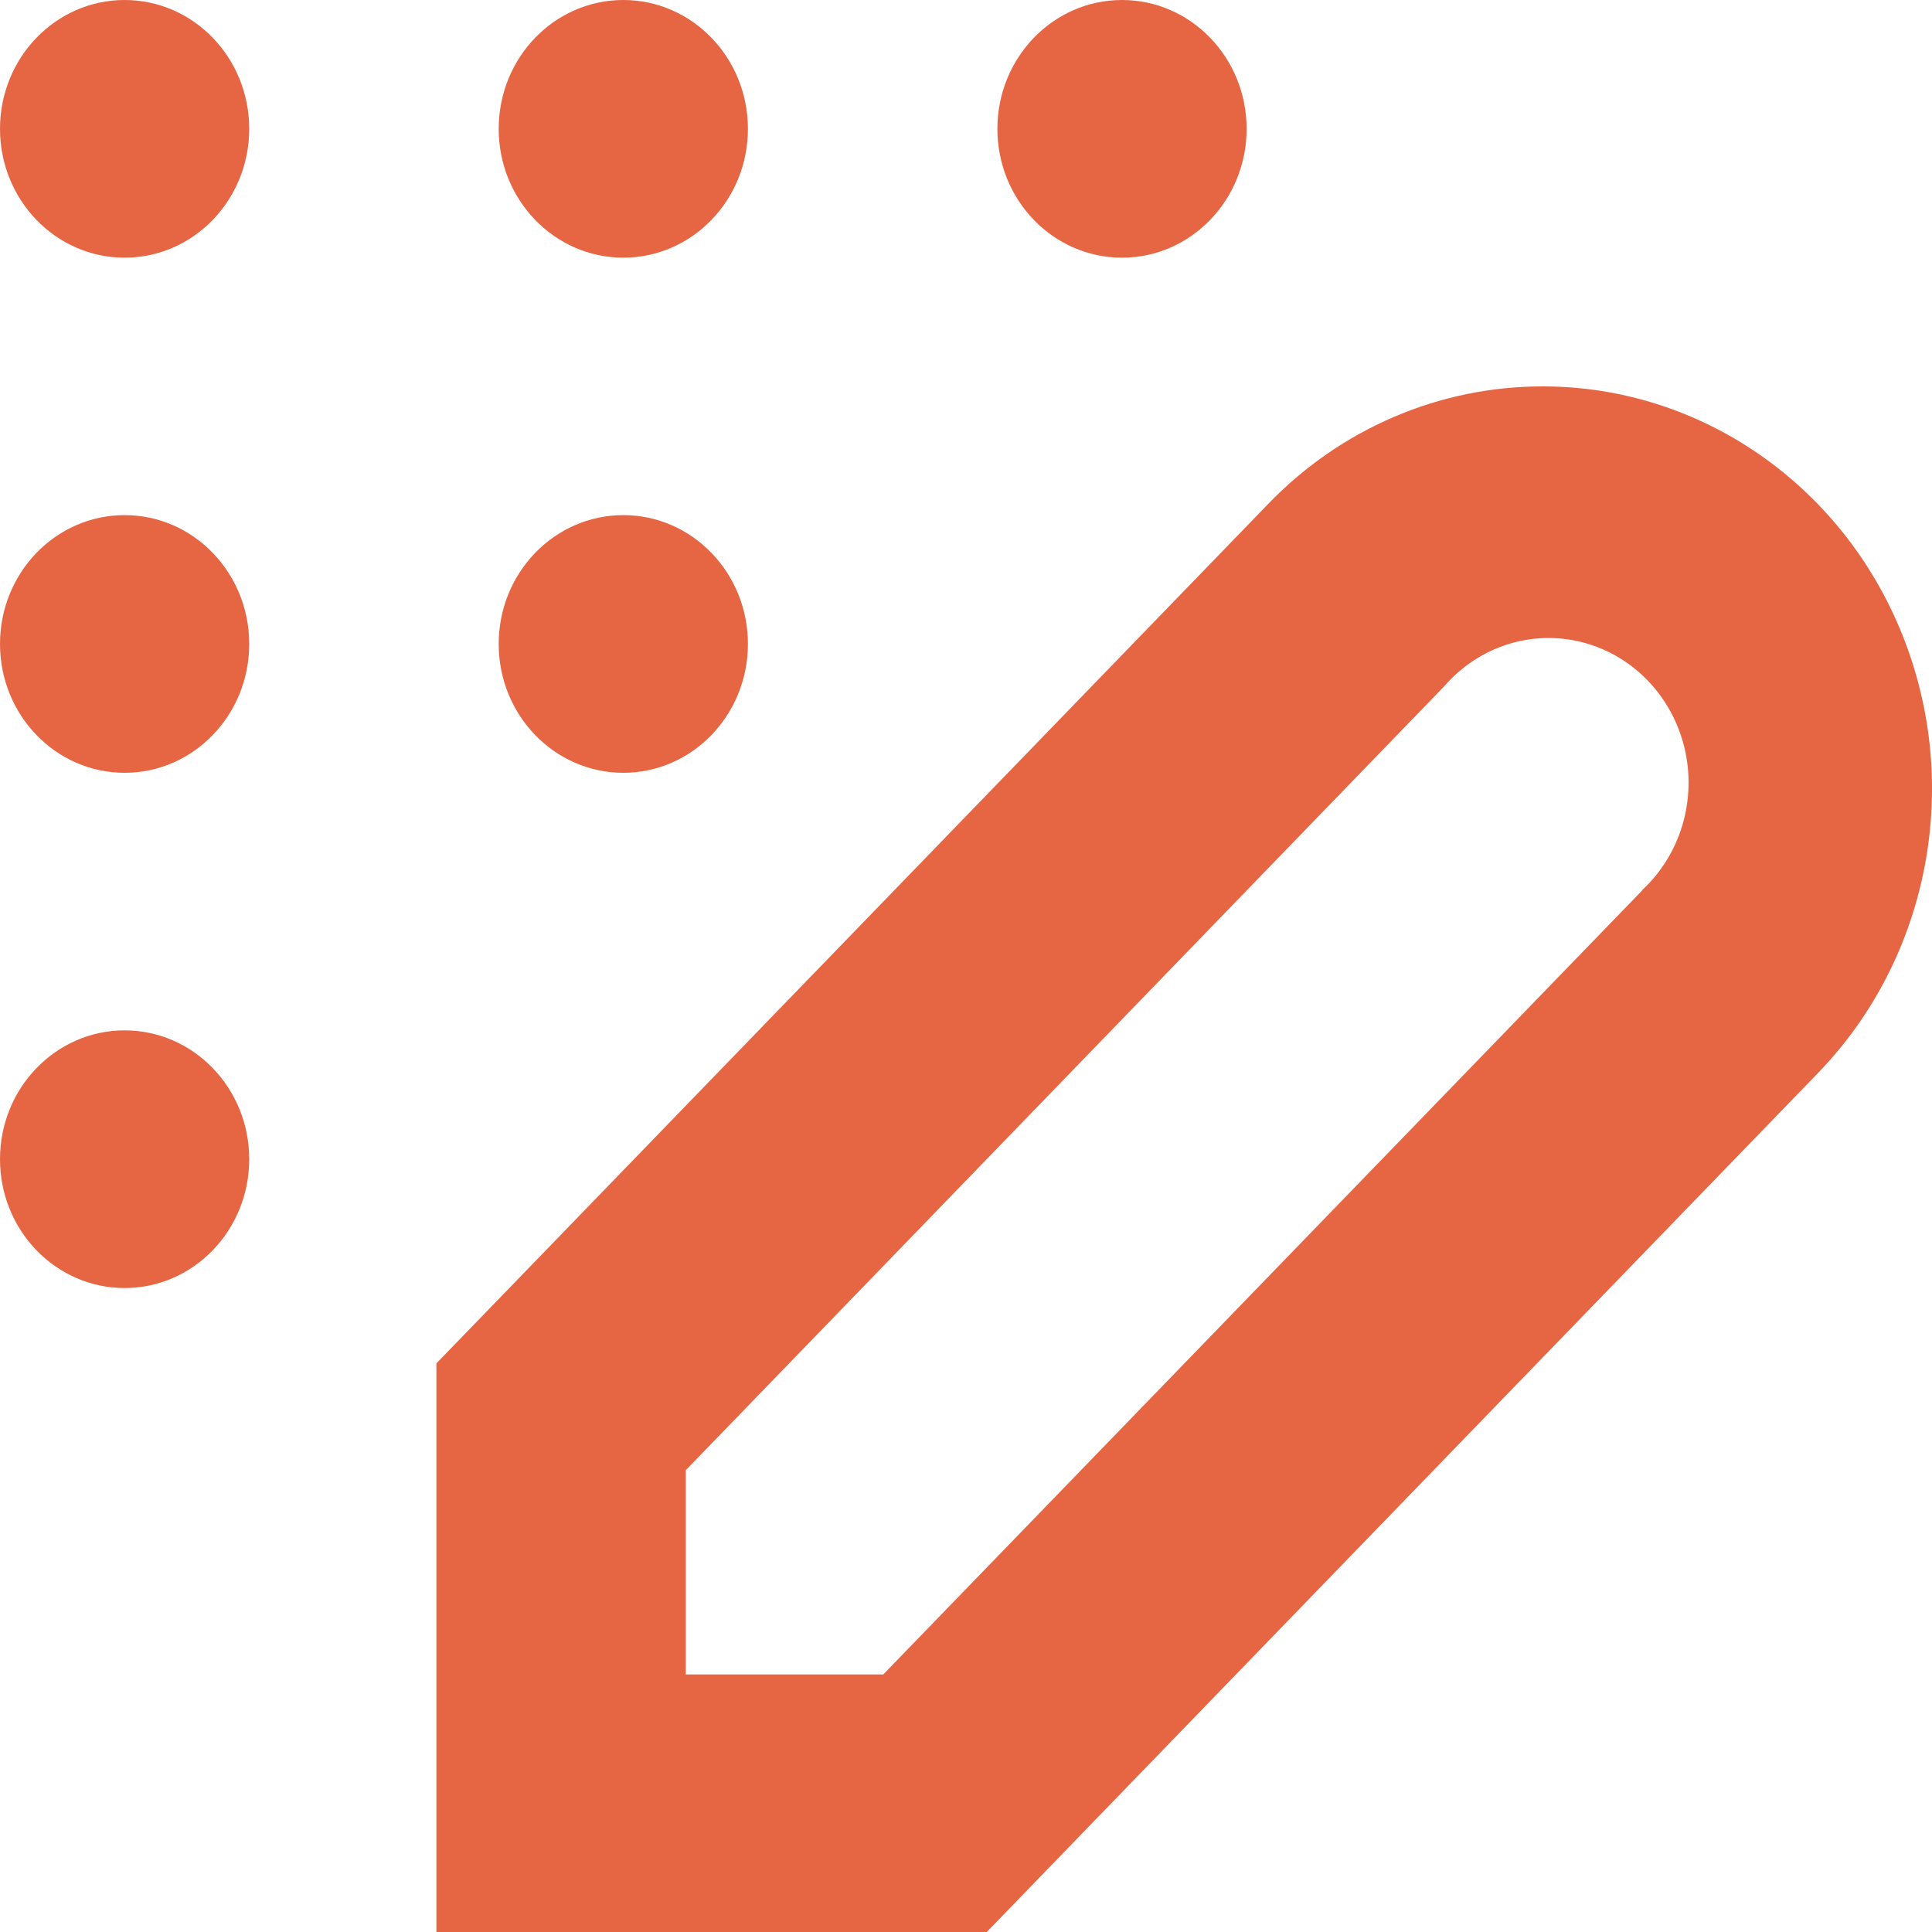
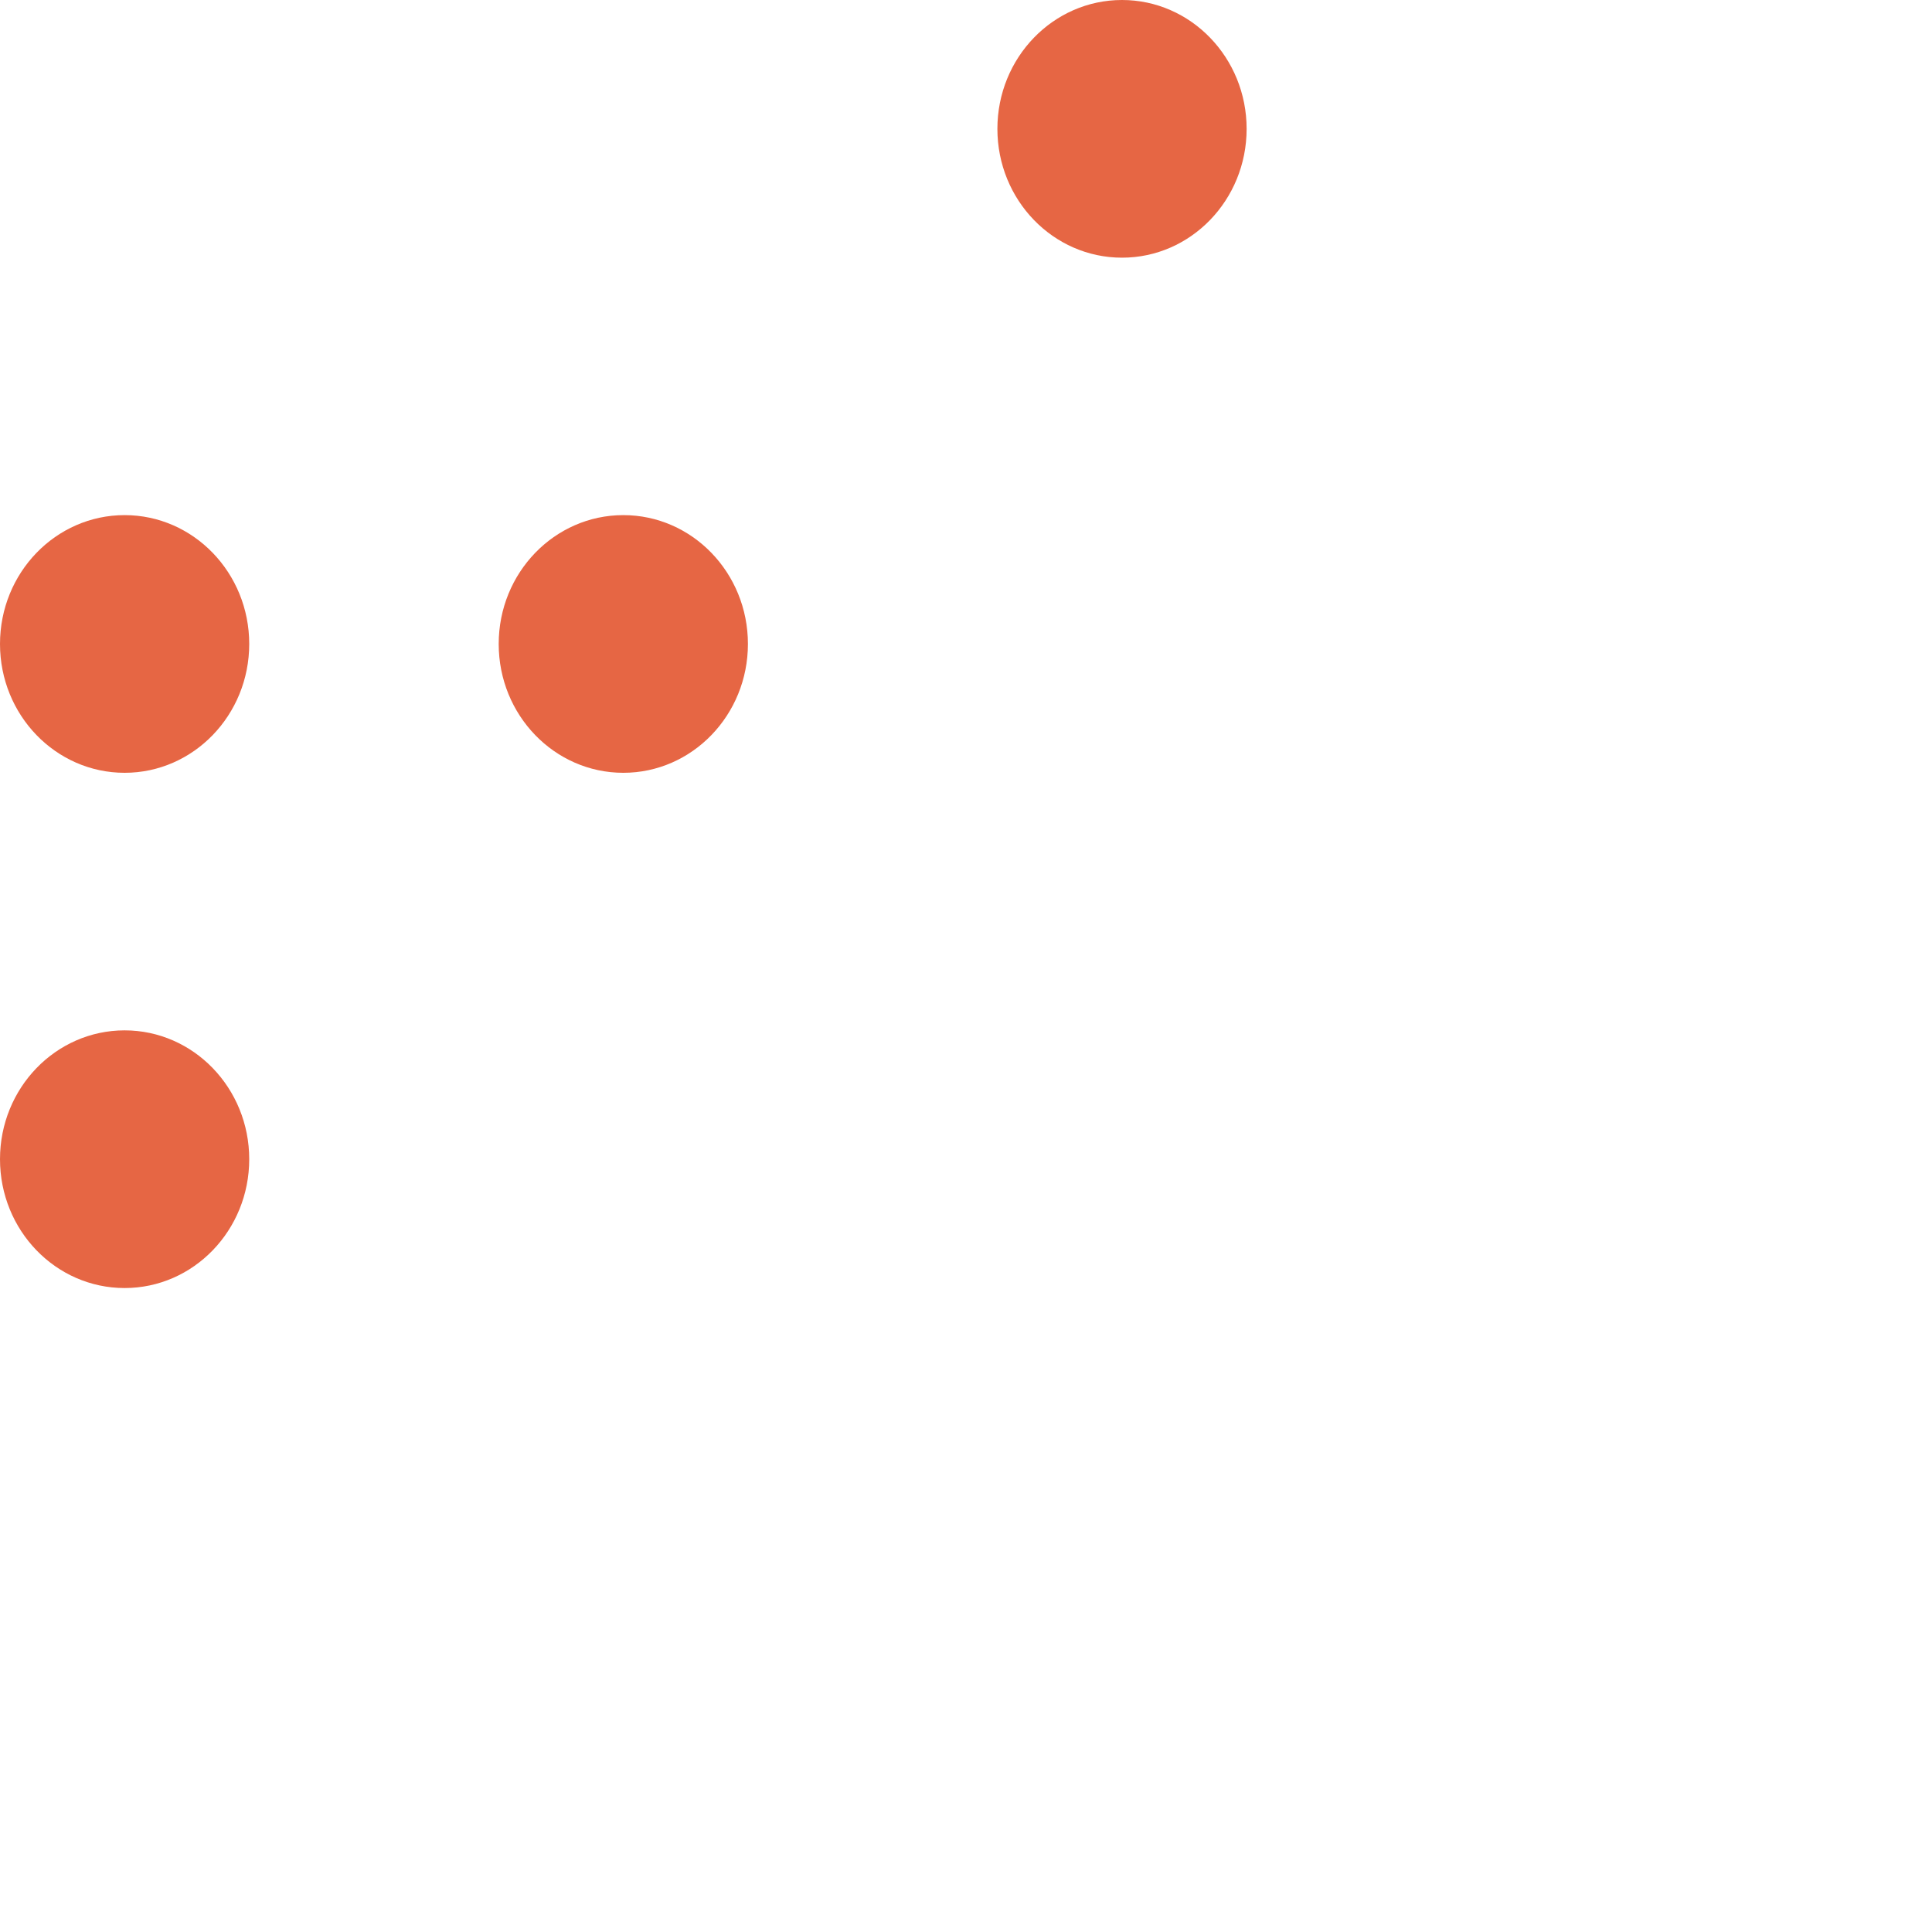
<svg xmlns="http://www.w3.org/2000/svg" width="16" height="16" viewBox="0 0 16 16" fill="none">
  <g id="noun_edit_3555969">
-     <path id="Shape" fill-rule="evenodd" clip-rule="evenodd" d="M10.5 4.176C11.103 3.549 11.924 3.198 12.78 3.2C14.082 3.201 15.256 4.013 15.754 5.256C16.253 6.499 15.979 7.93 15.059 8.883L8.172 16H3.614V11.291L10.5 4.176ZM7.315 13.867L13.598 7.376V7.373C13.918 7.078 14.053 6.623 13.95 6.193C13.846 5.762 13.521 5.426 13.104 5.319C12.687 5.212 12.248 5.352 11.961 5.683L5.679 12.176V13.867H7.315Z" fill="#E66644" />
    <ellipse id="Oval" cx="5.162" cy="5.333" rx="1.032" ry="1.067" fill="#E66644" />
-     <ellipse id="Oval_2" cx="5.162" cy="1.067" rx="1.032" ry="1.067" fill="#E66644" />
    <ellipse id="Oval_3" cx="9.292" cy="1.067" rx="1.032" ry="1.067" fill="#E66644" />
-     <ellipse id="Oval_4" cx="1.032" cy="1.067" rx="1.032" ry="1.067" fill="#E66644" />
    <ellipse id="Oval_5" cx="1.032" cy="5.333" rx="1.032" ry="1.067" fill="#E66644" />
    <ellipse id="Oval_6" cx="1.032" cy="9.6" rx="1.032" ry="1.067" fill="#E66644" />
  </g>
</svg>